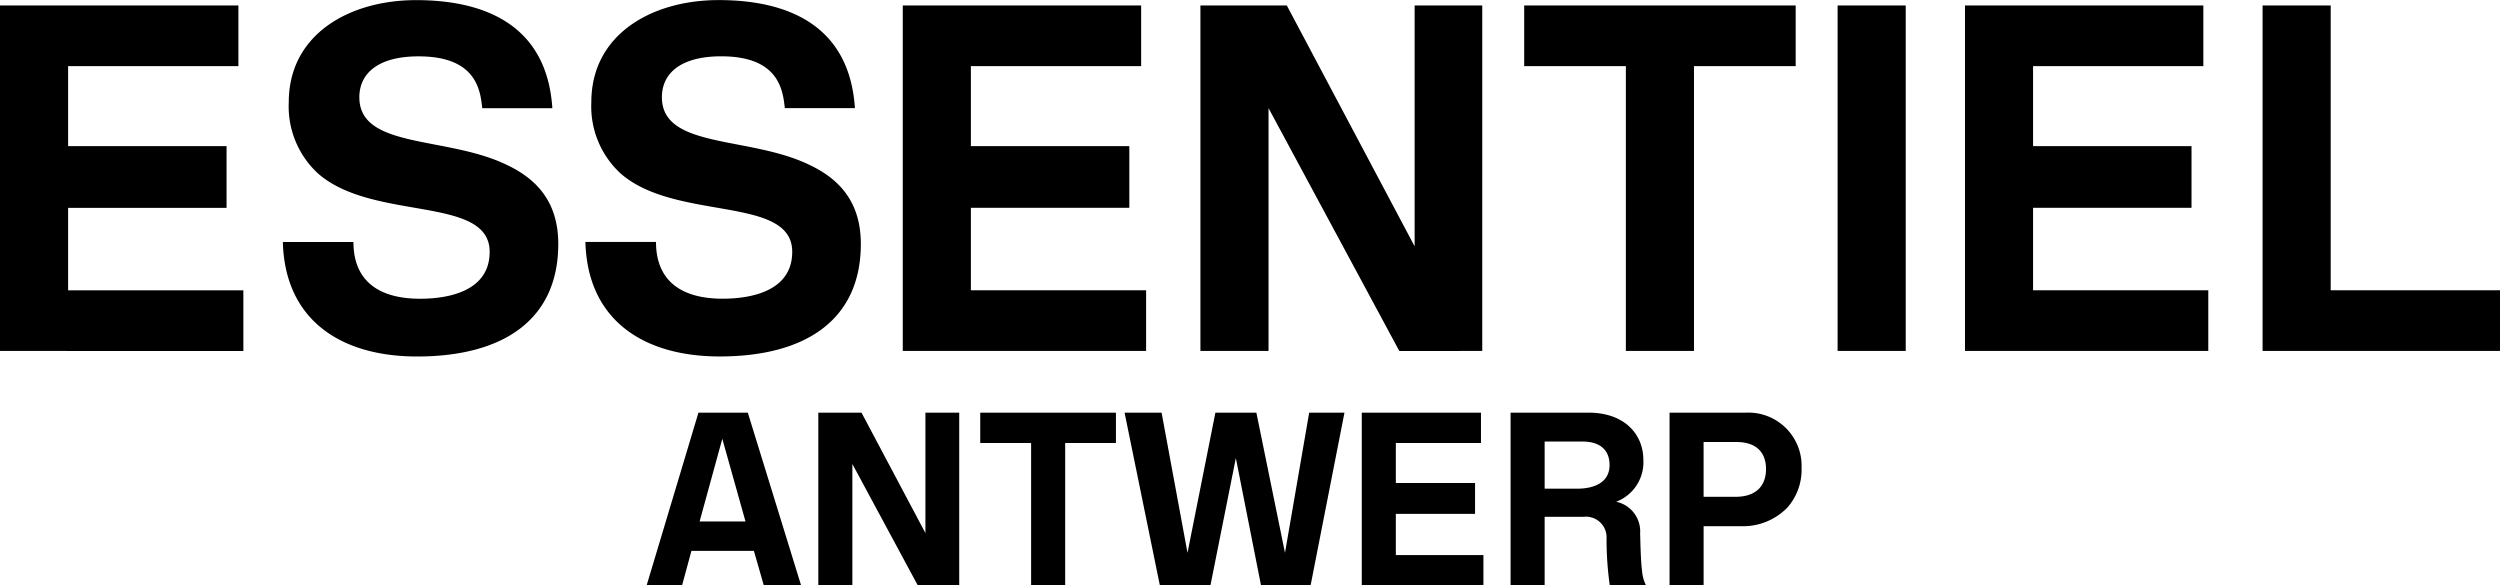
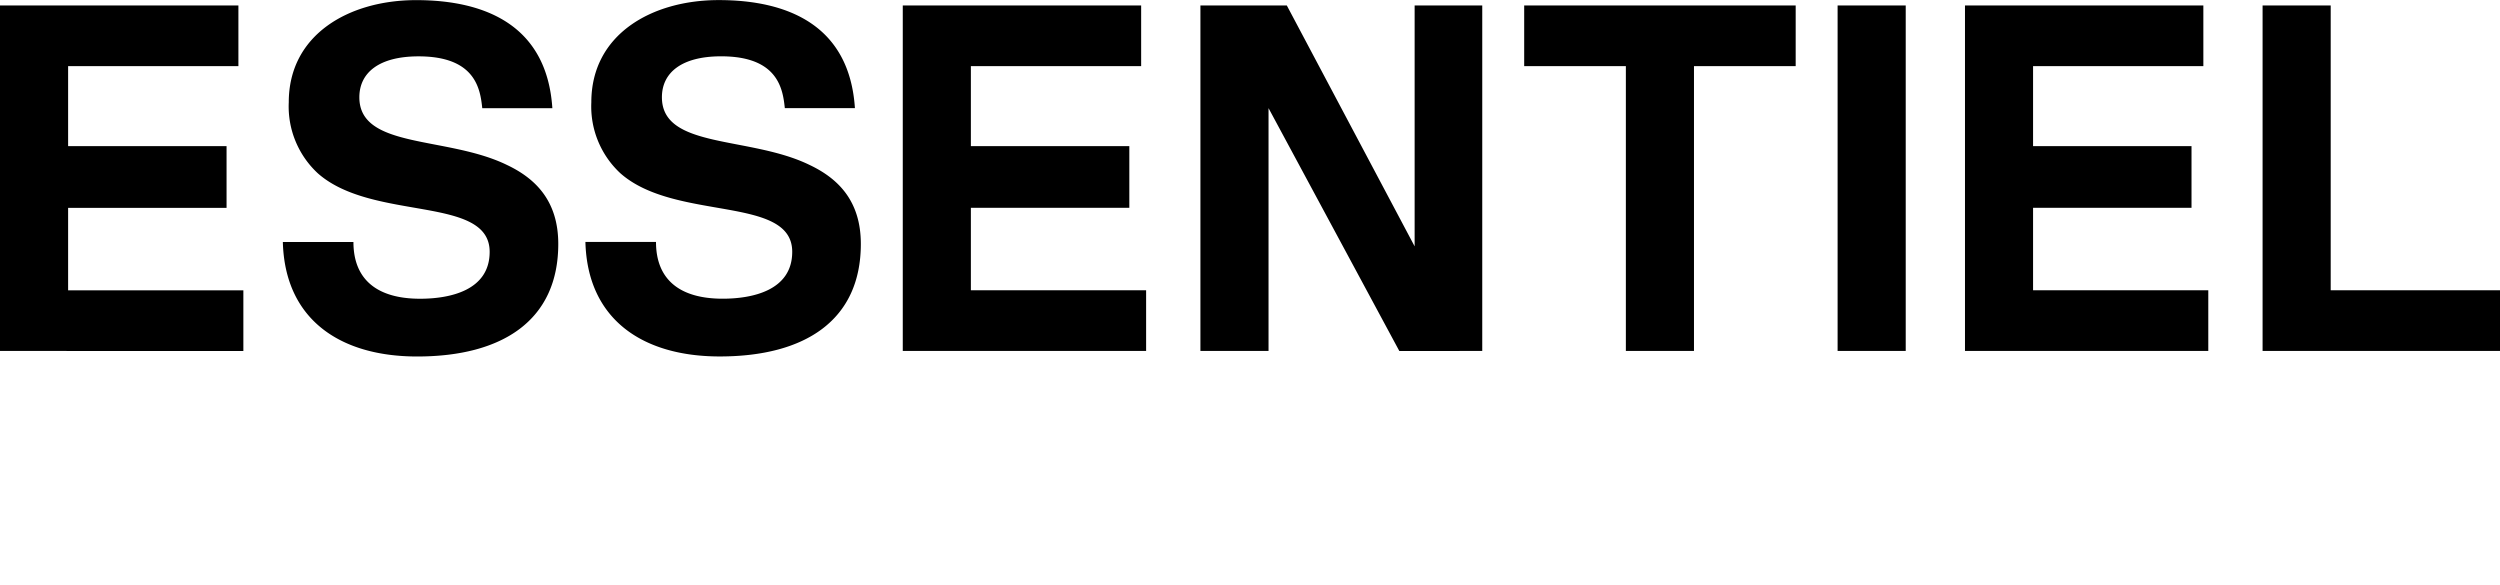
<svg xmlns="http://www.w3.org/2000/svg" id="Calque_1" data-name="Calque 1" viewBox="0 0 252.177 59.05">
  <title>essentiel</title>
-   <path d="M252.331,168.017c0,1.419-.747,2.788-3.087,2.788h-3.211v-5.527h3.286c2.24,0,3.012,1.245,3.012,2.739m3.585-.1a5.369,5.369,0,0,0-5.6-5.6H242.6v17.426h3.436v-5.975h3.709a6.244,6.244,0,0,0,4.755-1.892,5.791,5.791,0,0,0,1.419-3.958m-19.368-.323c0,1.817-1.643,2.389-3.236,2.389H230v-4.754h3.809c1.742,0,2.738.821,2.738,2.365m3.087,6.87a3.052,3.052,0,0,0-2.415-3.161,4.265,4.265,0,0,0,2.739-4.232c0-2.515-1.843-4.755-5.527-4.755h-7.866v17.426H230v-6.921h3.933a2.081,2.081,0,0,1,2.315,2.042,32.648,32.648,0,0,0,.324,4.879h3.66a3.76,3.76,0,0,1-.4-1.419c-.1-.747-.149-1.817-.2-3.859m-15.808,5.278V176.68H214.99v-4.157h7.991v-3.112H214.99v-4.033h8.588v-3.062H211.554v17.426Zm-14.015-17.426h-3.56l-2.44,14.14-2.887-14.14h-4.133l-2.813,14.14-2.614-14.14h-3.734l3.56,17.426h5.1l2.564-12.845,2.54,12.845h5Zm-23.052,3.062v-3.062H173.068v3.062H178.2v14.364h3.436V165.378Zm-15.808,14.364V162.316h-3.41v12.148l-6.448-12.148h-4.356v17.426h3.435V167.494l6.6,12.248Zm-21.558-6.448h-4.631l2.291-8.339Zm-6.4,6.448.946-3.485h6.3l1,3.485H155l-5.377-17.426h-4.979l-5.228,17.426Z" transform="translate(-74.191 -120.692)" />
  <path d="M326.368,156.092v-6.124H309.291V121.24H302.42v34.852Zm-29.425,0v-6.124H279.268v-8.315h15.983V135.43H279.268v-8.066h17.177V121.24H272.4v34.852Zm-30.52-34.852h-6.871v34.852h6.871Zm-11.1,6.124V121.24H227.937v6.124h10.256v28.728h6.871V127.364Zm-31.616,28.728V121.24h-6.821v24.3l-12.895-24.3h-8.713v34.852h6.871V131.6l13.194,24.5Zm-33.906,0v-6.124H172.124v-8.315h15.983V135.43H172.124v-8.066H189.3V121.24H165.254v34.852Zm-28.777-10.8c0-4.382-2.34-6.622-5.178-7.966-6.024-2.938-14.887-1.594-14.887-6.821,0-2.49,1.992-4.133,5.975-4.133,5.775,0,6.223,3.336,6.423,5.228h7.07c-.548-8.364-6.772-10.9-13.742-10.9-6.722,0-12.846,3.436-12.846,10.307a9.187,9.187,0,0,0,2.938,7.169c5.526,4.879,17.326,2.191,17.326,7.916,0,3.934-4.082,4.73-7.02,4.73-4.282,0-6.721-1.892-6.721-5.725h-7.12c.2,7.817,5.775,11.551,13.542,11.551,8.664,0,14.24-3.685,14.24-11.352m-30.52,0c0-4.382-2.34-6.622-5.178-7.966-6.024-2.938-14.887-1.594-14.887-6.821,0-2.49,1.992-4.133,5.975-4.133,5.775,0,6.223,3.336,6.423,5.228h7.07c-.548-8.364-6.772-10.9-13.742-10.9-6.722,0-12.846,3.436-12.846,10.307a9.187,9.187,0,0,0,2.938,7.169c5.526,4.879,17.326,2.191,17.326,7.916,0,3.934-4.082,4.73-7.02,4.73-4.282,0-6.721-1.892-6.721-5.725h-7.12c.2,7.817,5.775,11.551,13.542,11.551,8.664,0,14.24-3.685,14.24-11.352m-31.765,10.8v-6.124H81.062v-8.315H97.044V135.43H81.062v-8.066H98.239V121.24H74.191v34.852Z" transform="translate(-74.191 -120.692)" />
</svg>